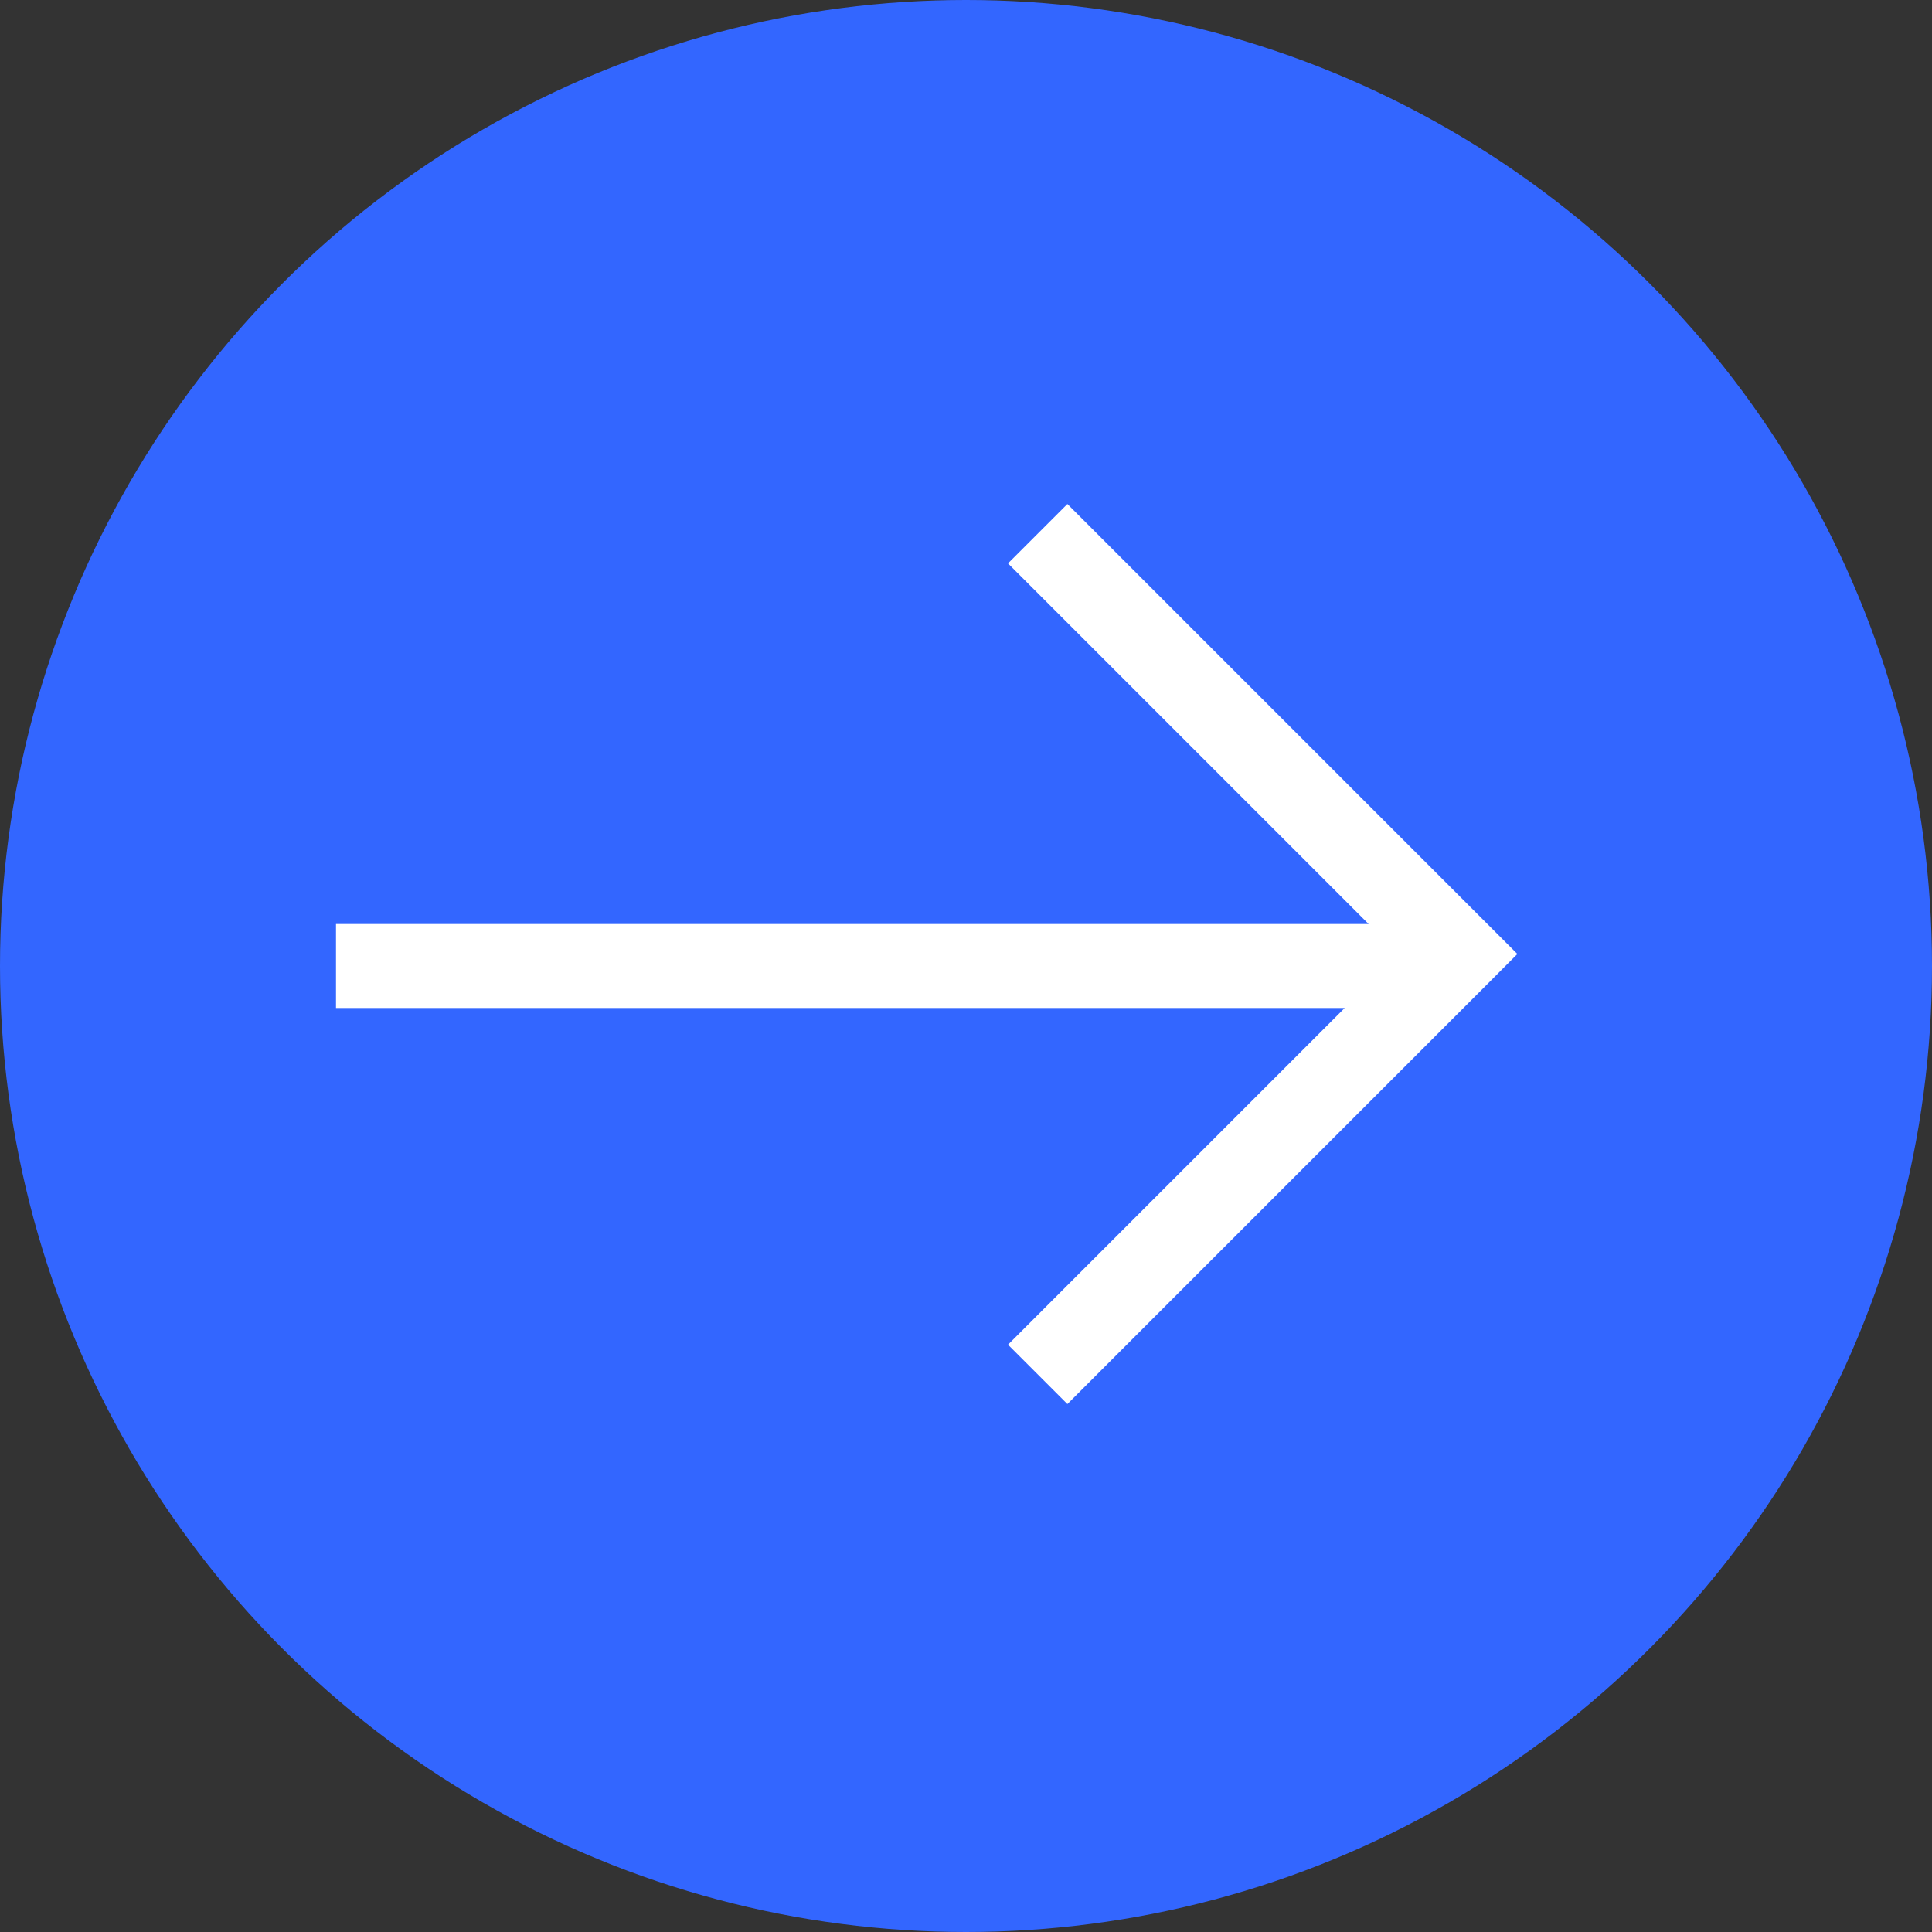
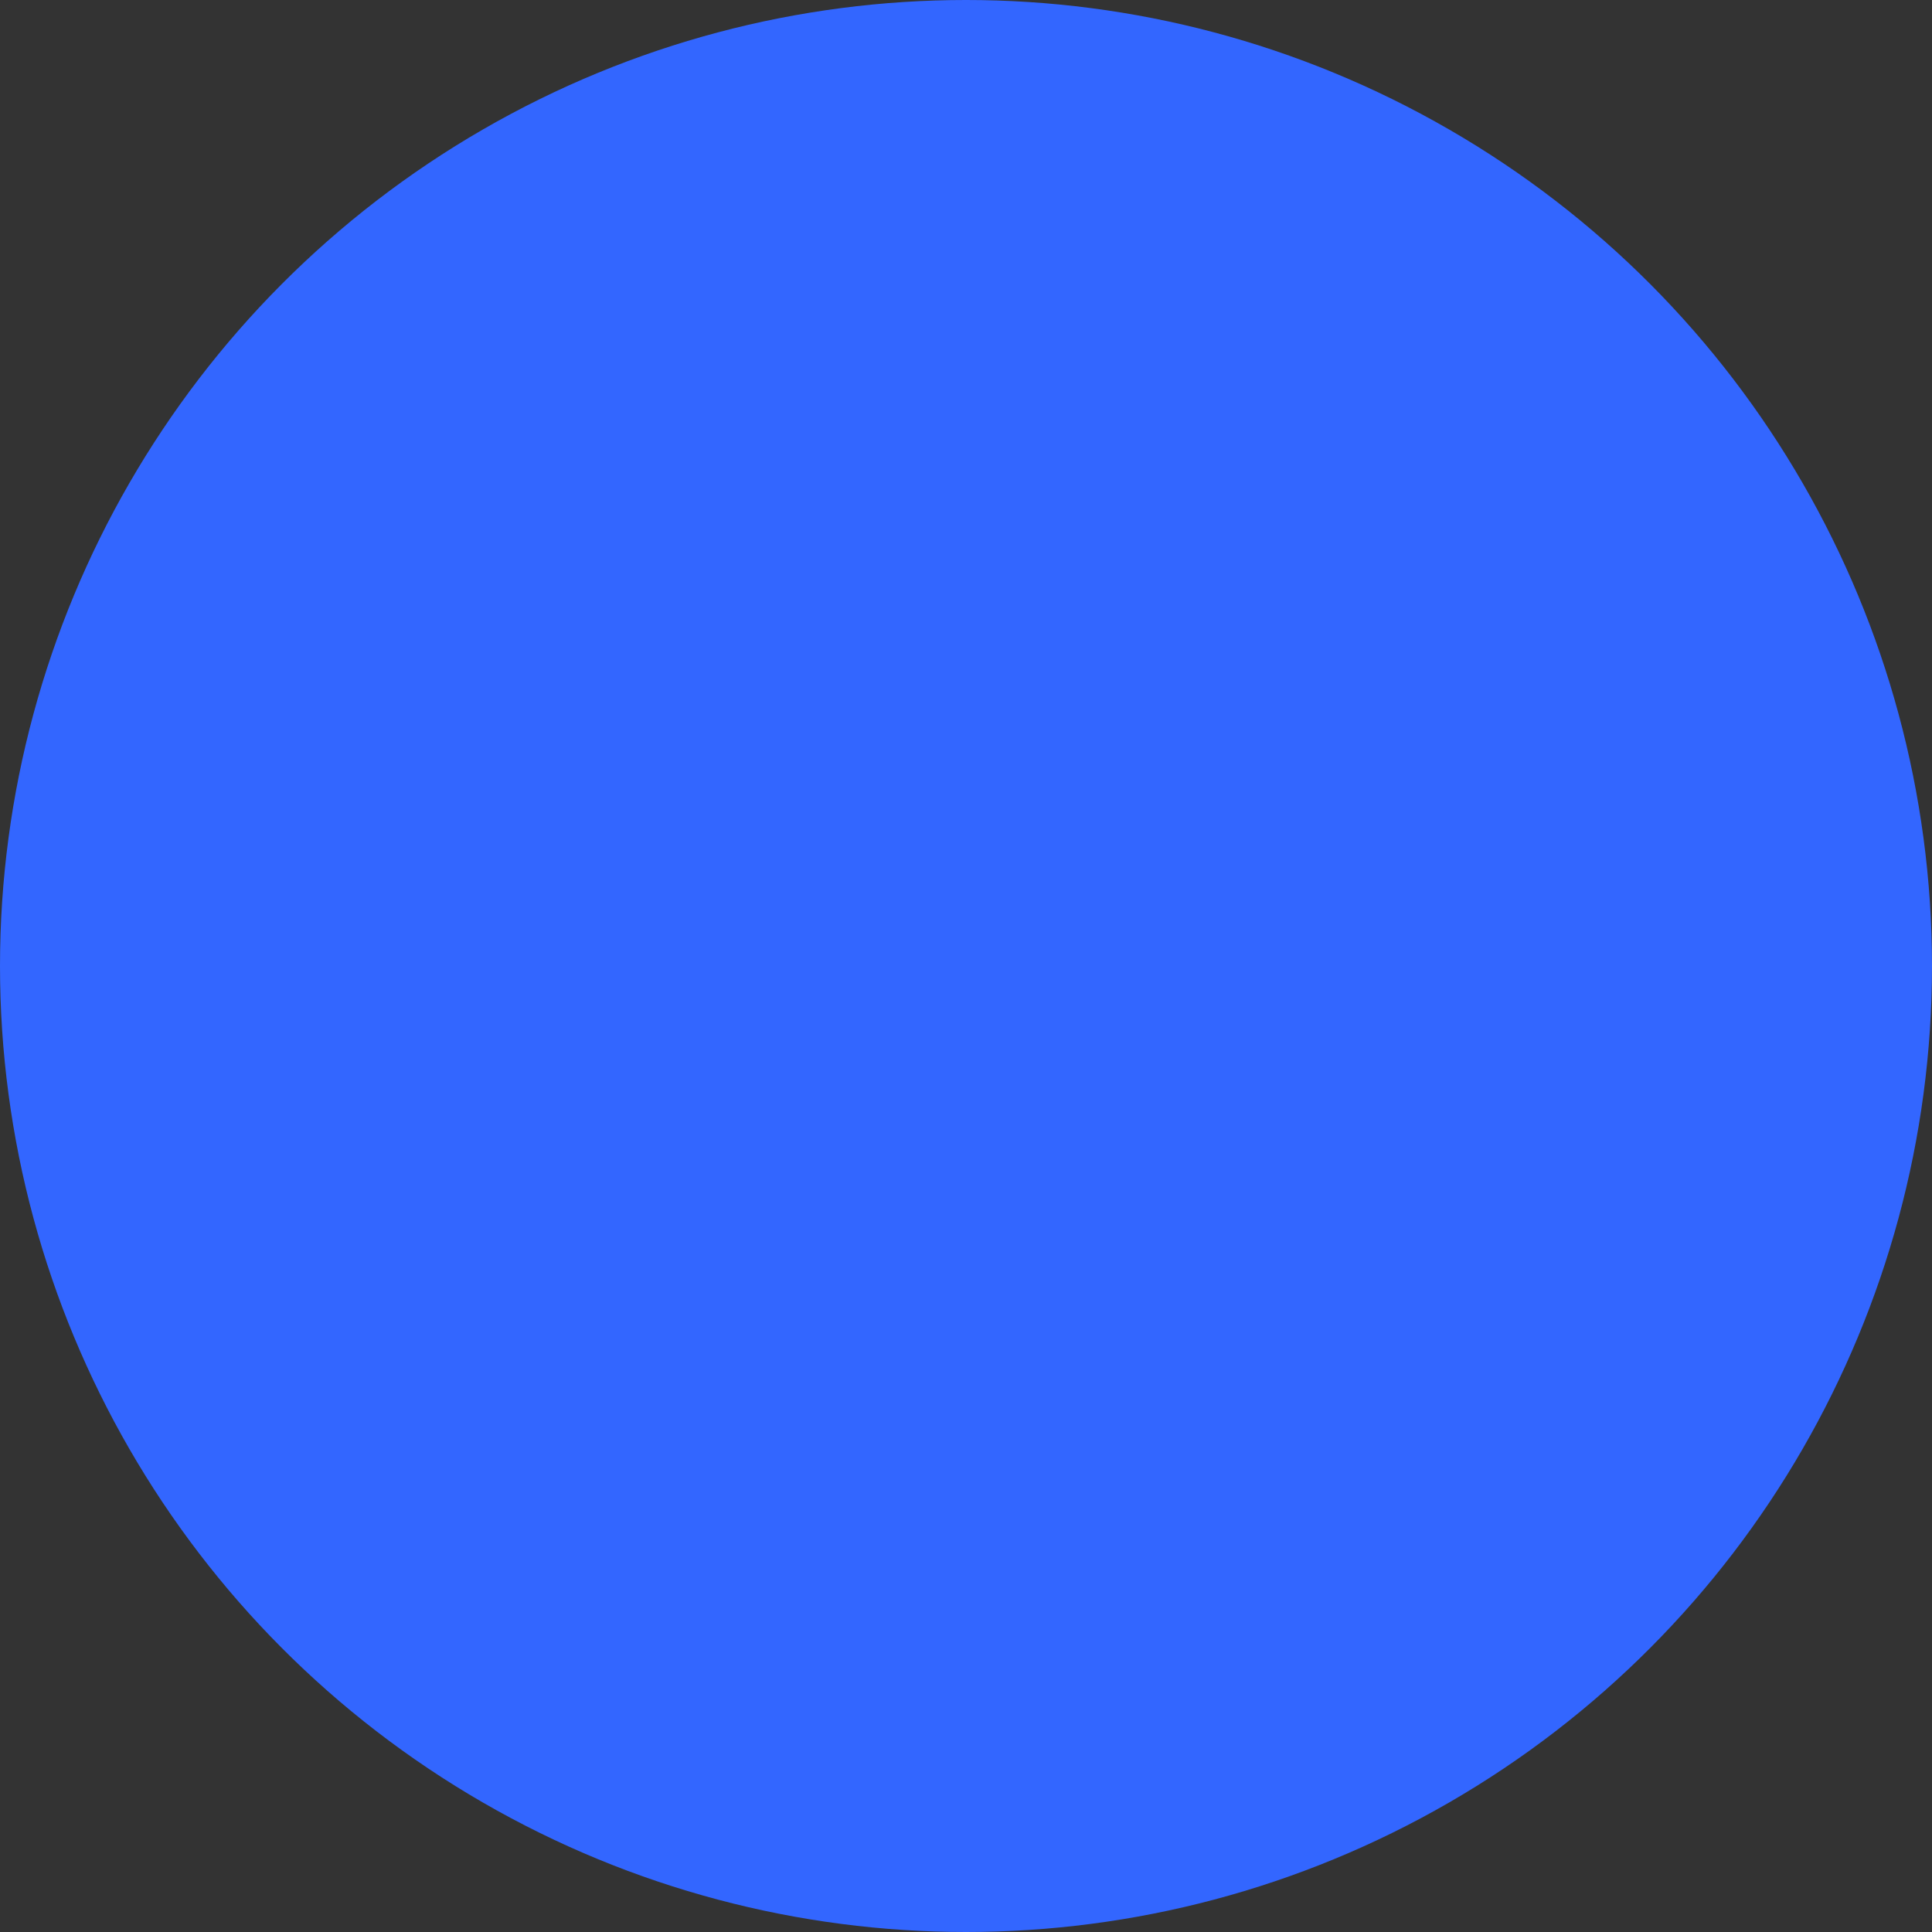
<svg xmlns="http://www.w3.org/2000/svg" width="23" height="23" viewBox="0 0 23 23" fill="none">
  <rect x="0" y="0" width="23" height="23" fill="#333333" stroke="none" />
  <g id="Bullet">
    <circle id="Ellipse 1" cx="11.5" cy="11.5" r="11.5" fill="#3366FF" />
-     <path id="Union" fill-rule="evenodd" clip-rule="evenodd" d="M12.707 6L17.5 10.793L17.5 10.793L18.064 11.357L17.715 11.707L17.715 11.707L12.707 16.715L12 16.008L16.008 12H4V11H16.293L12 6.707L12.707 6Z" fill="white" />
  </g>
</svg>